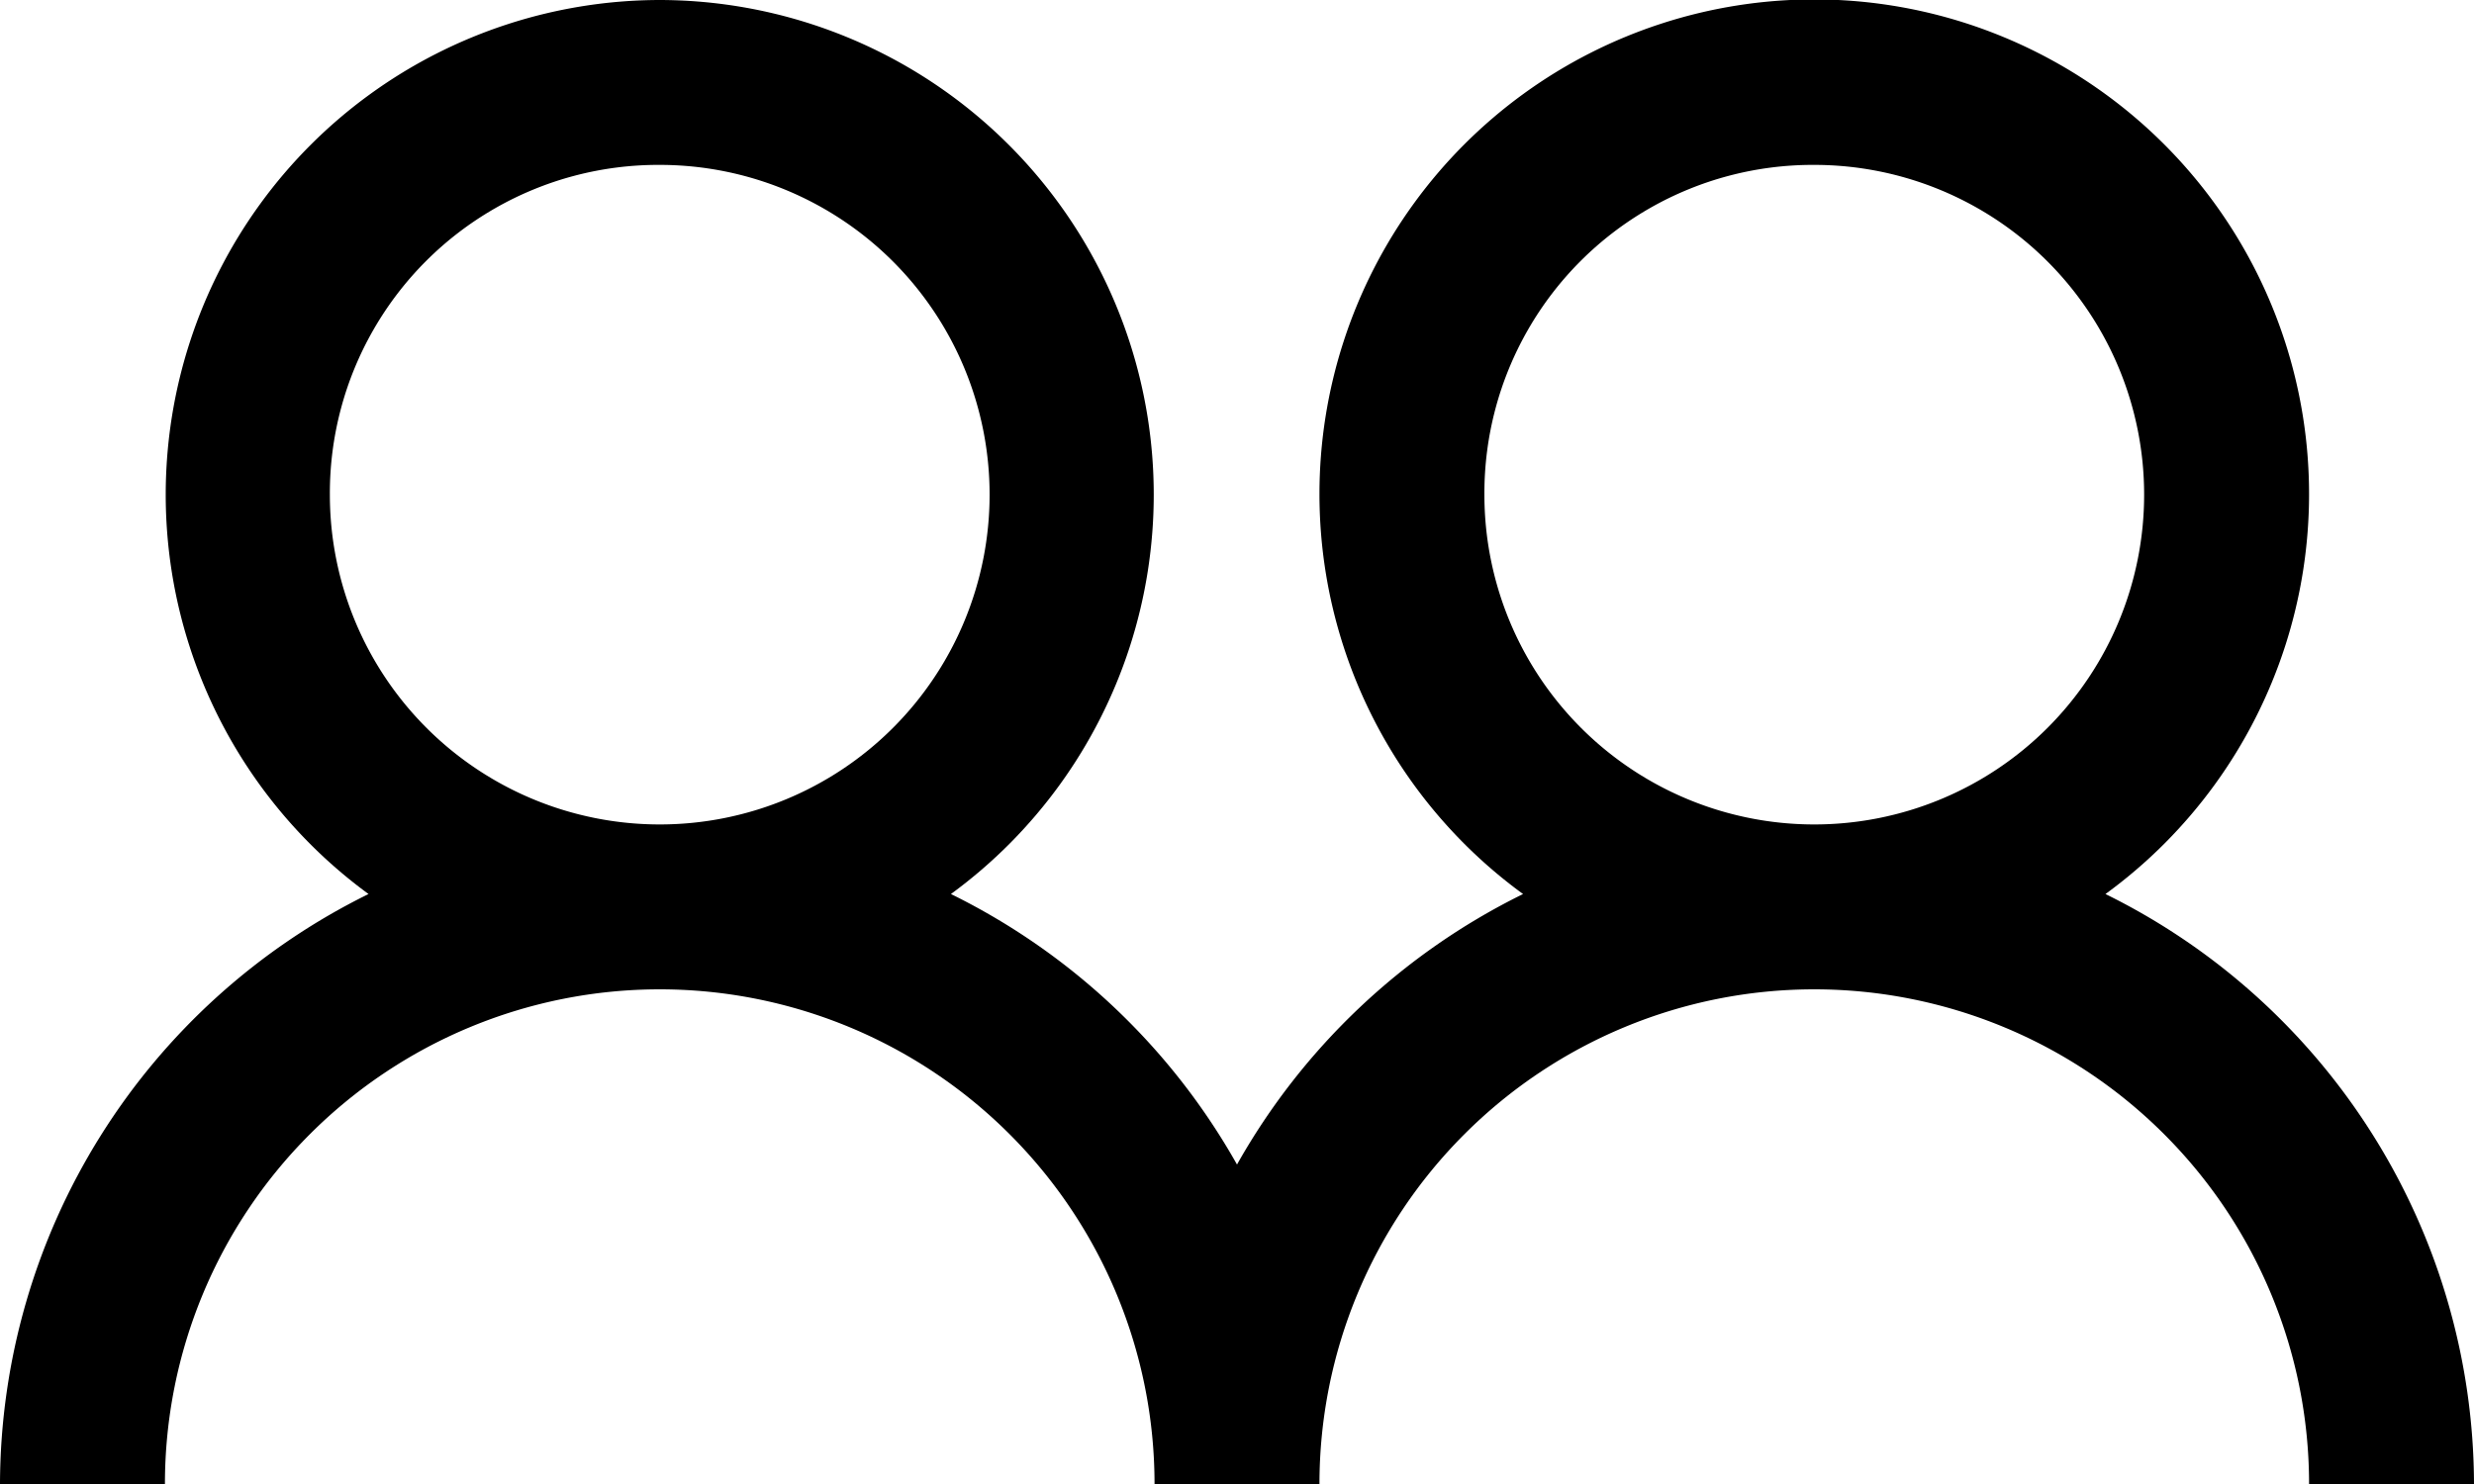
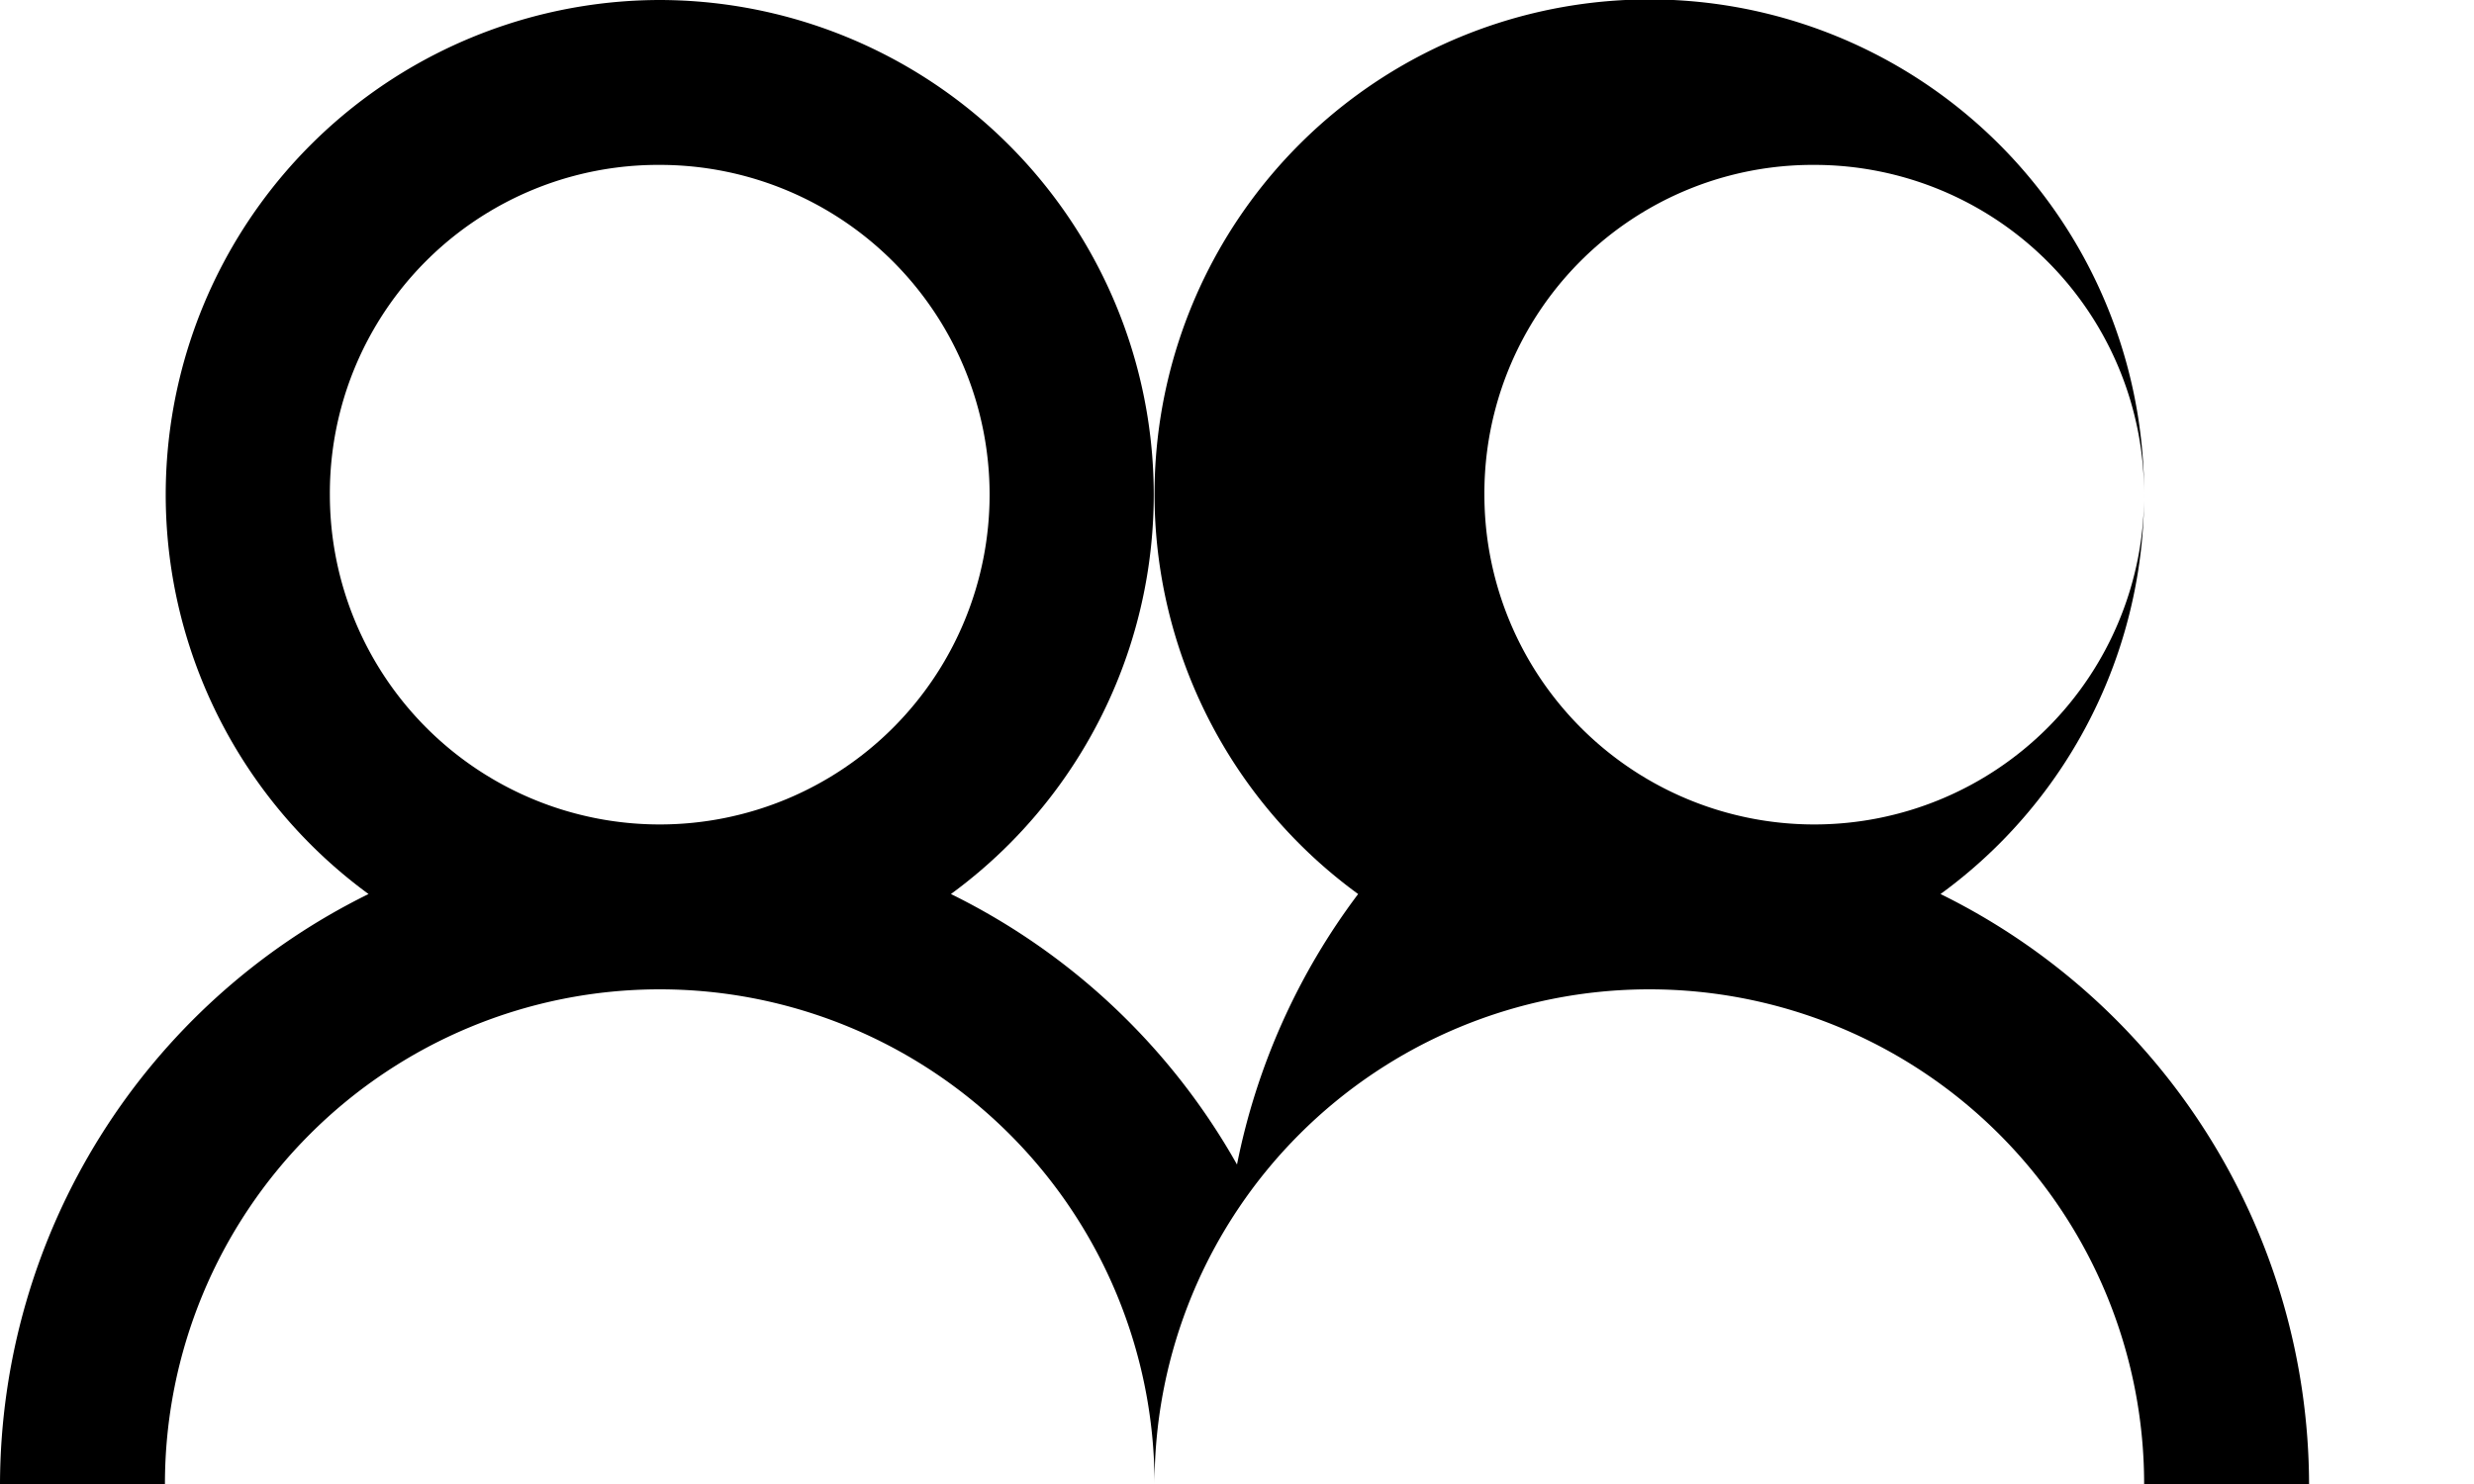
<svg xmlns="http://www.w3.org/2000/svg" width="30" height="18" viewBox="0 0 30 18">
-   <path id="Tracé_1229" data-name="Tracé 1229" d="M9,7A6,6,0,0,0,5.469,17.844,8,8,0,0,0,1,25H3a6,6,0,0,1,12,0h2a6,6,0,0,1,12,0h2a8,8,0,0,0-4.469-7.156,6,6,0,1,0-7.062,0A8.063,8.063,0,0,0,16,21.125a8.063,8.063,0,0,0-3.469-3.281A6,6,0,0,0,9,7M9,9a4,4,0,1,1-4,4A3.982,3.982,0,0,1,9,9M23,9a4,4,0,1,1-4,4,3.982,3.982,0,0,1,4-4" transform="translate(-1 -7)" />
+   <path id="Tracé_1229" data-name="Tracé 1229" d="M9,7A6,6,0,0,0,5.469,17.844,8,8,0,0,0,1,25H3a6,6,0,0,1,12,0a6,6,0,0,1,12,0h2a8,8,0,0,0-4.469-7.156,6,6,0,1,0-7.062,0A8.063,8.063,0,0,0,16,21.125a8.063,8.063,0,0,0-3.469-3.281A6,6,0,0,0,9,7M9,9a4,4,0,1,1-4,4A3.982,3.982,0,0,1,9,9M23,9a4,4,0,1,1-4,4,3.982,3.982,0,0,1,4-4" transform="translate(-1 -7)" />
</svg>